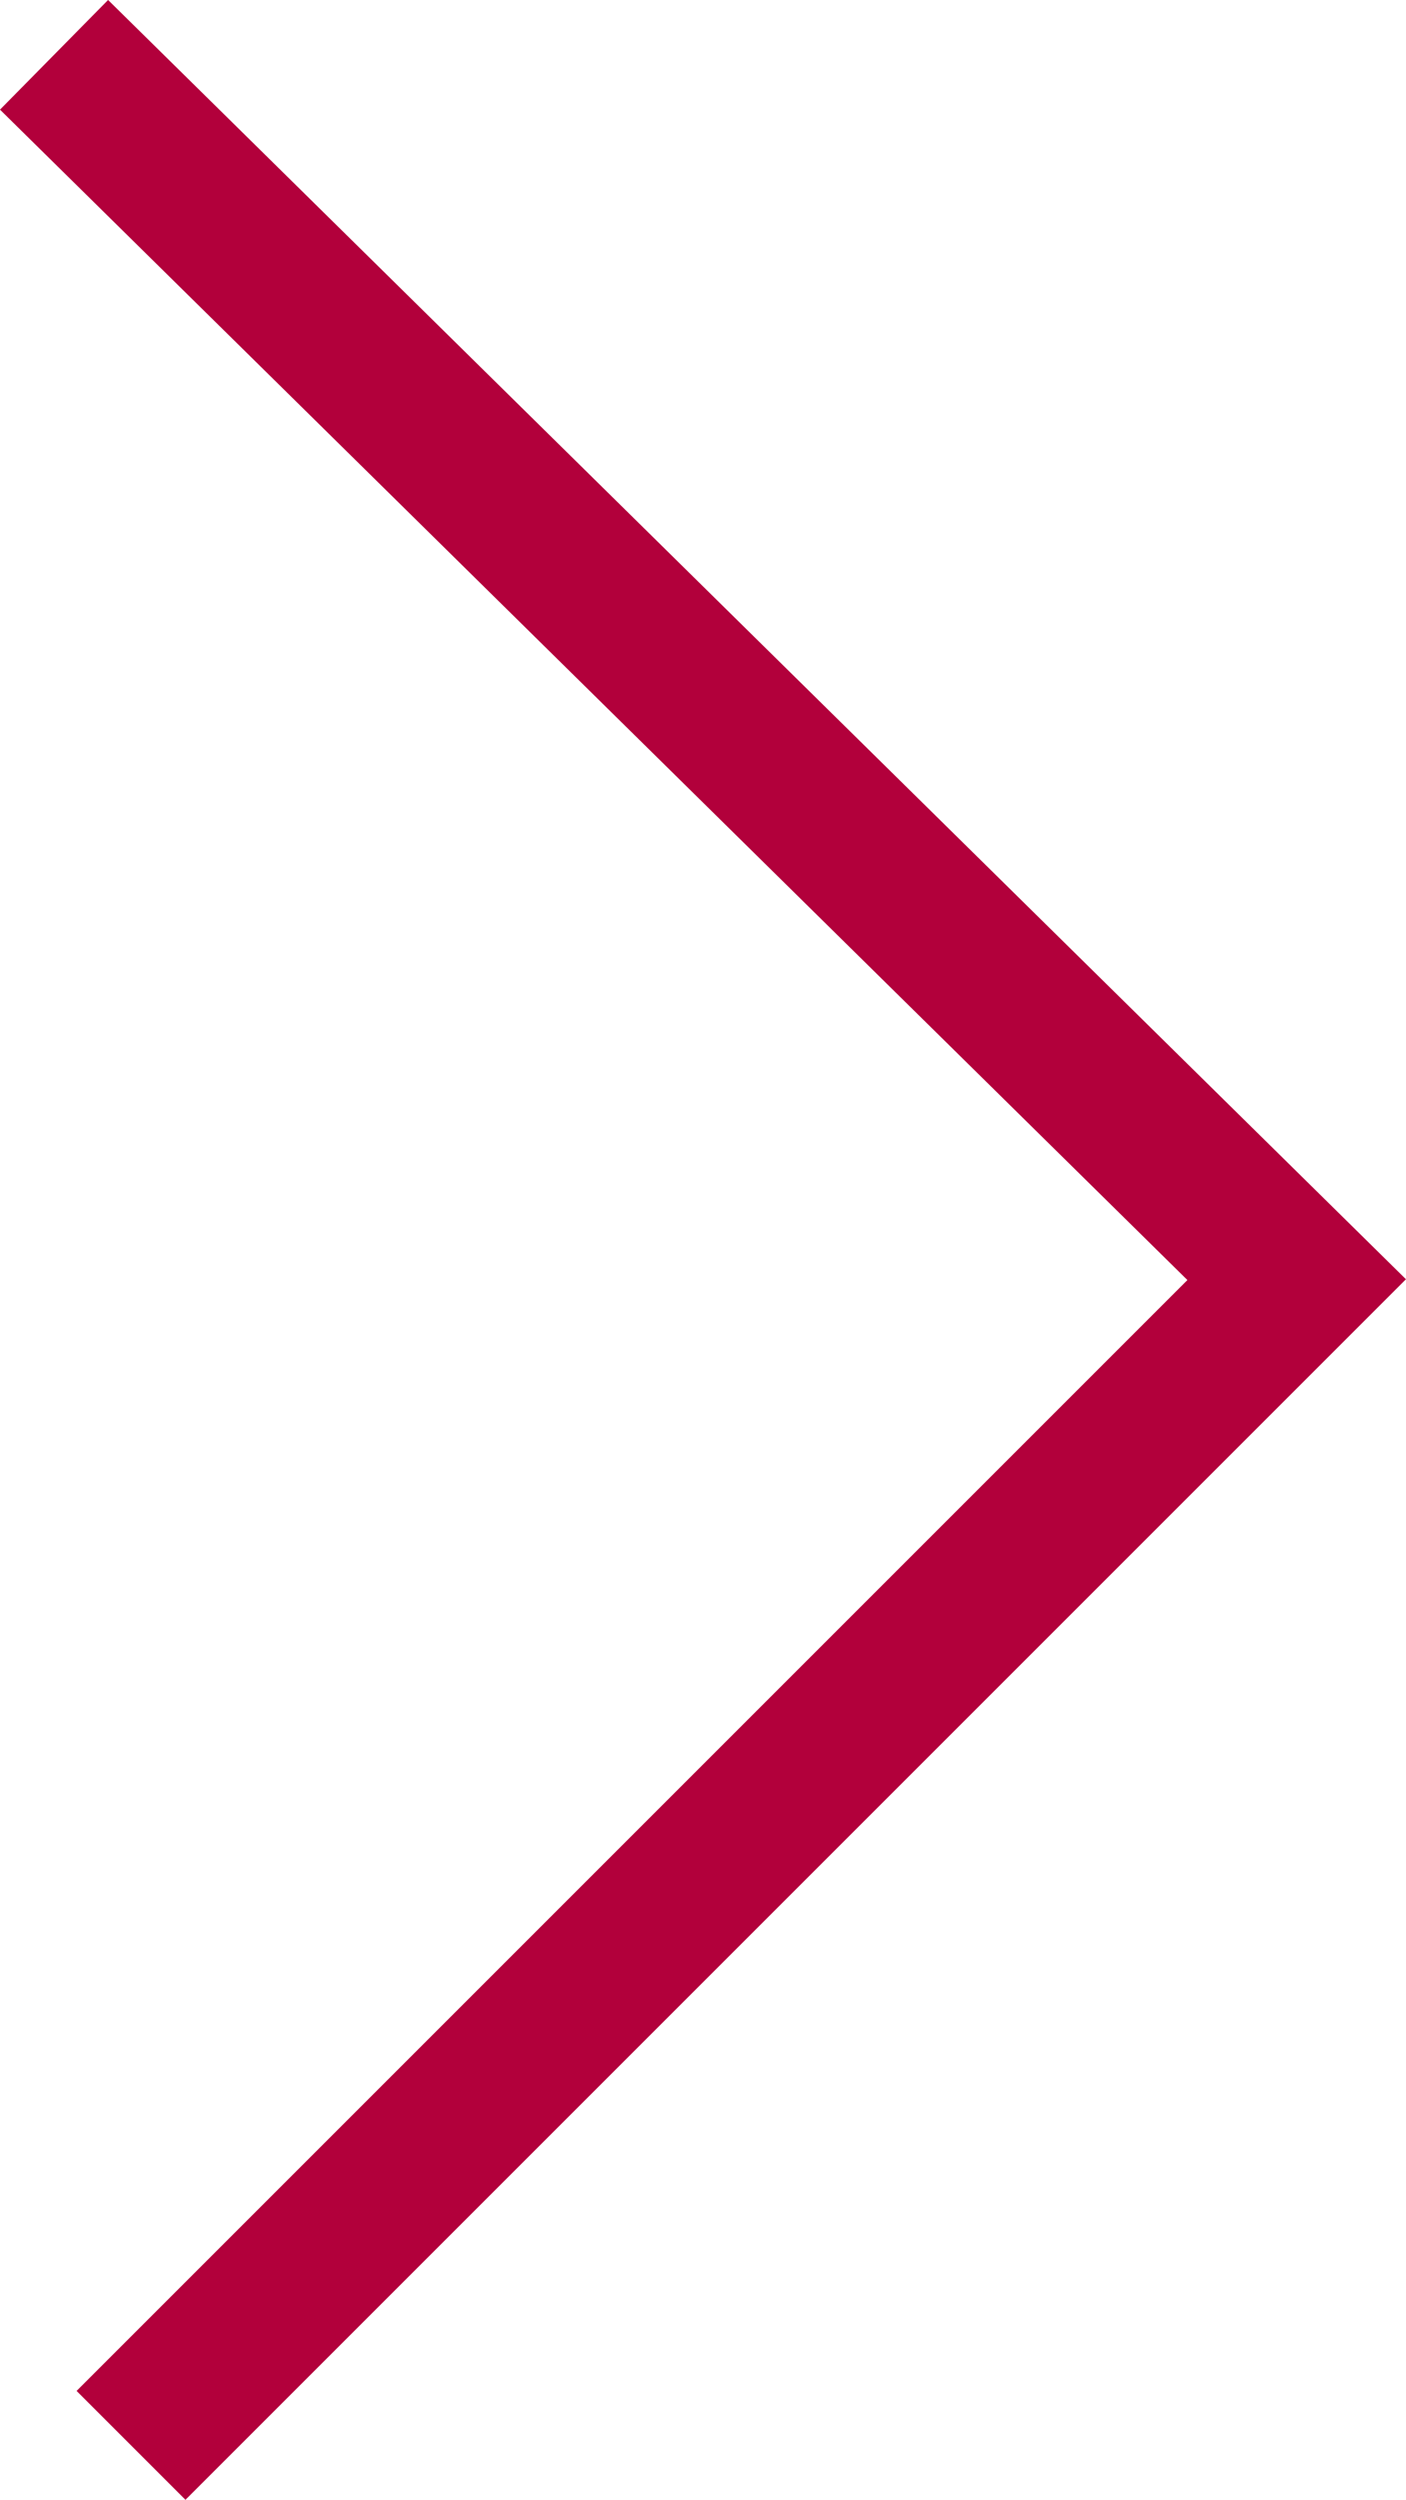
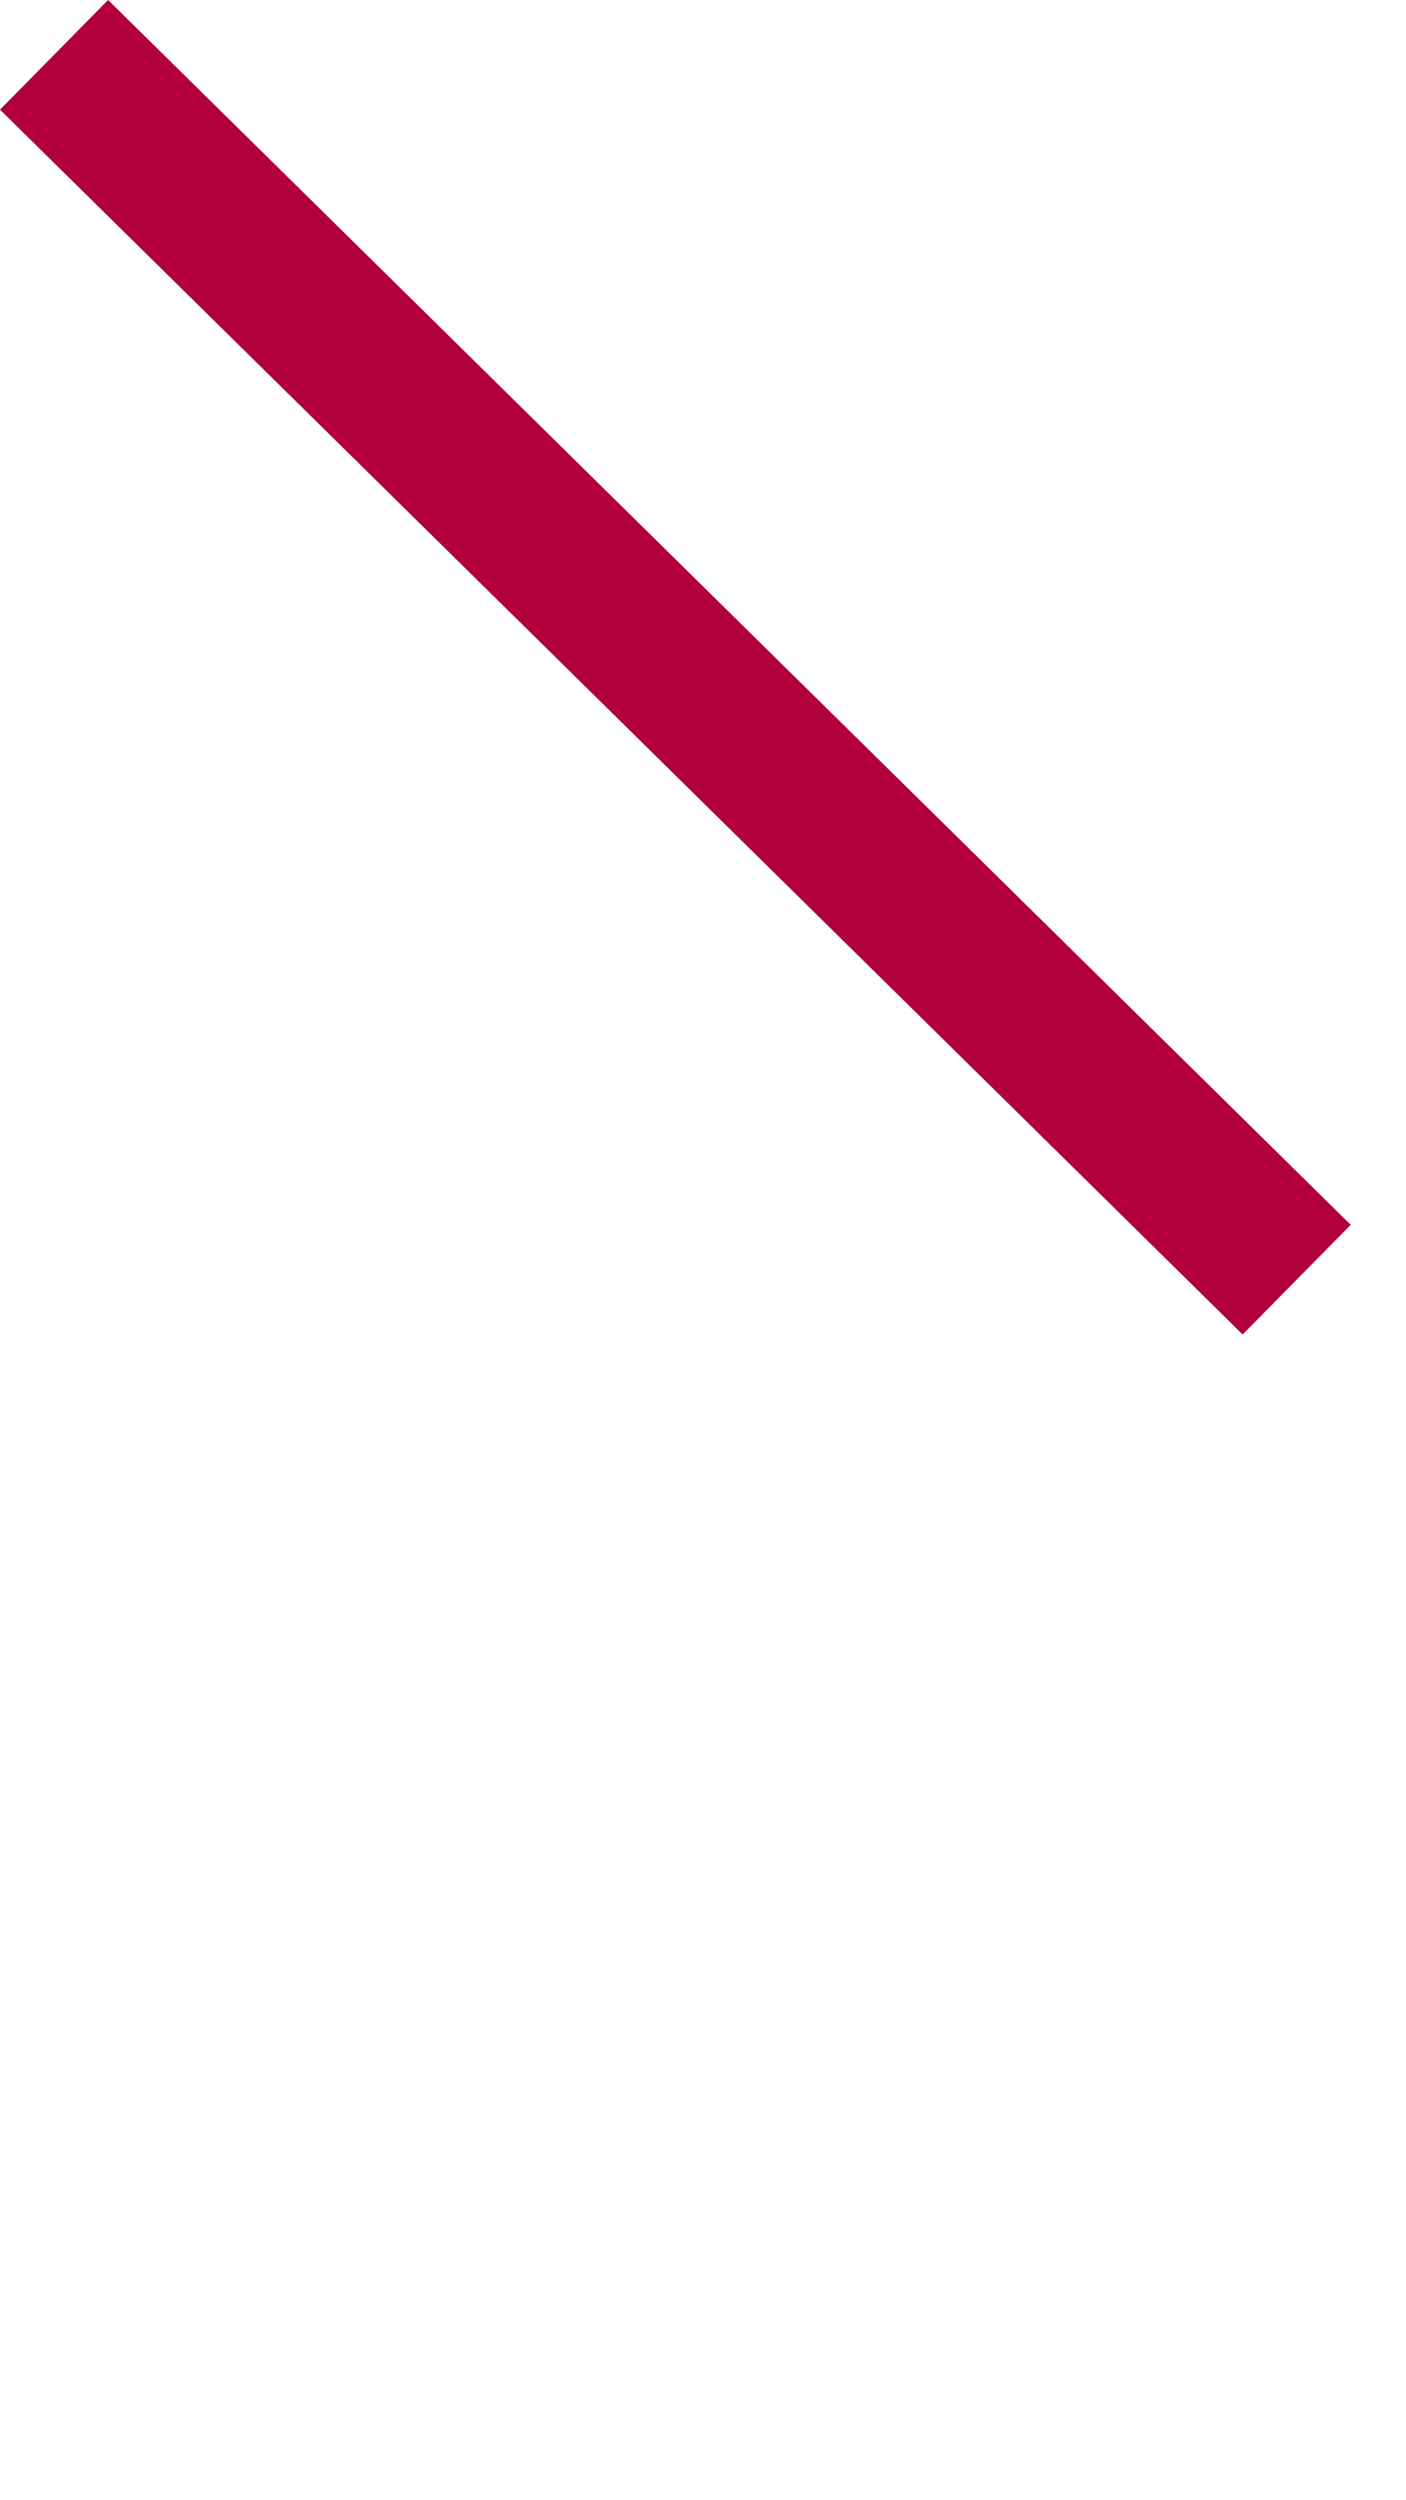
<svg xmlns="http://www.w3.org/2000/svg" width="18.263" height="32.469" viewBox="0 0 18.263 32.469">
-   <path id="arrow" d="M.965,2165.46l16.141,15.909L1.965,2196.51" transform="translate(-0.263 -2164.748)" fill="none" stroke="#b2003b" stroke-width="2" />
+   <path id="arrow" d="M.965,2165.46l16.141,15.909" transform="translate(-0.263 -2164.748)" fill="none" stroke="#b2003b" stroke-width="2" />
</svg>